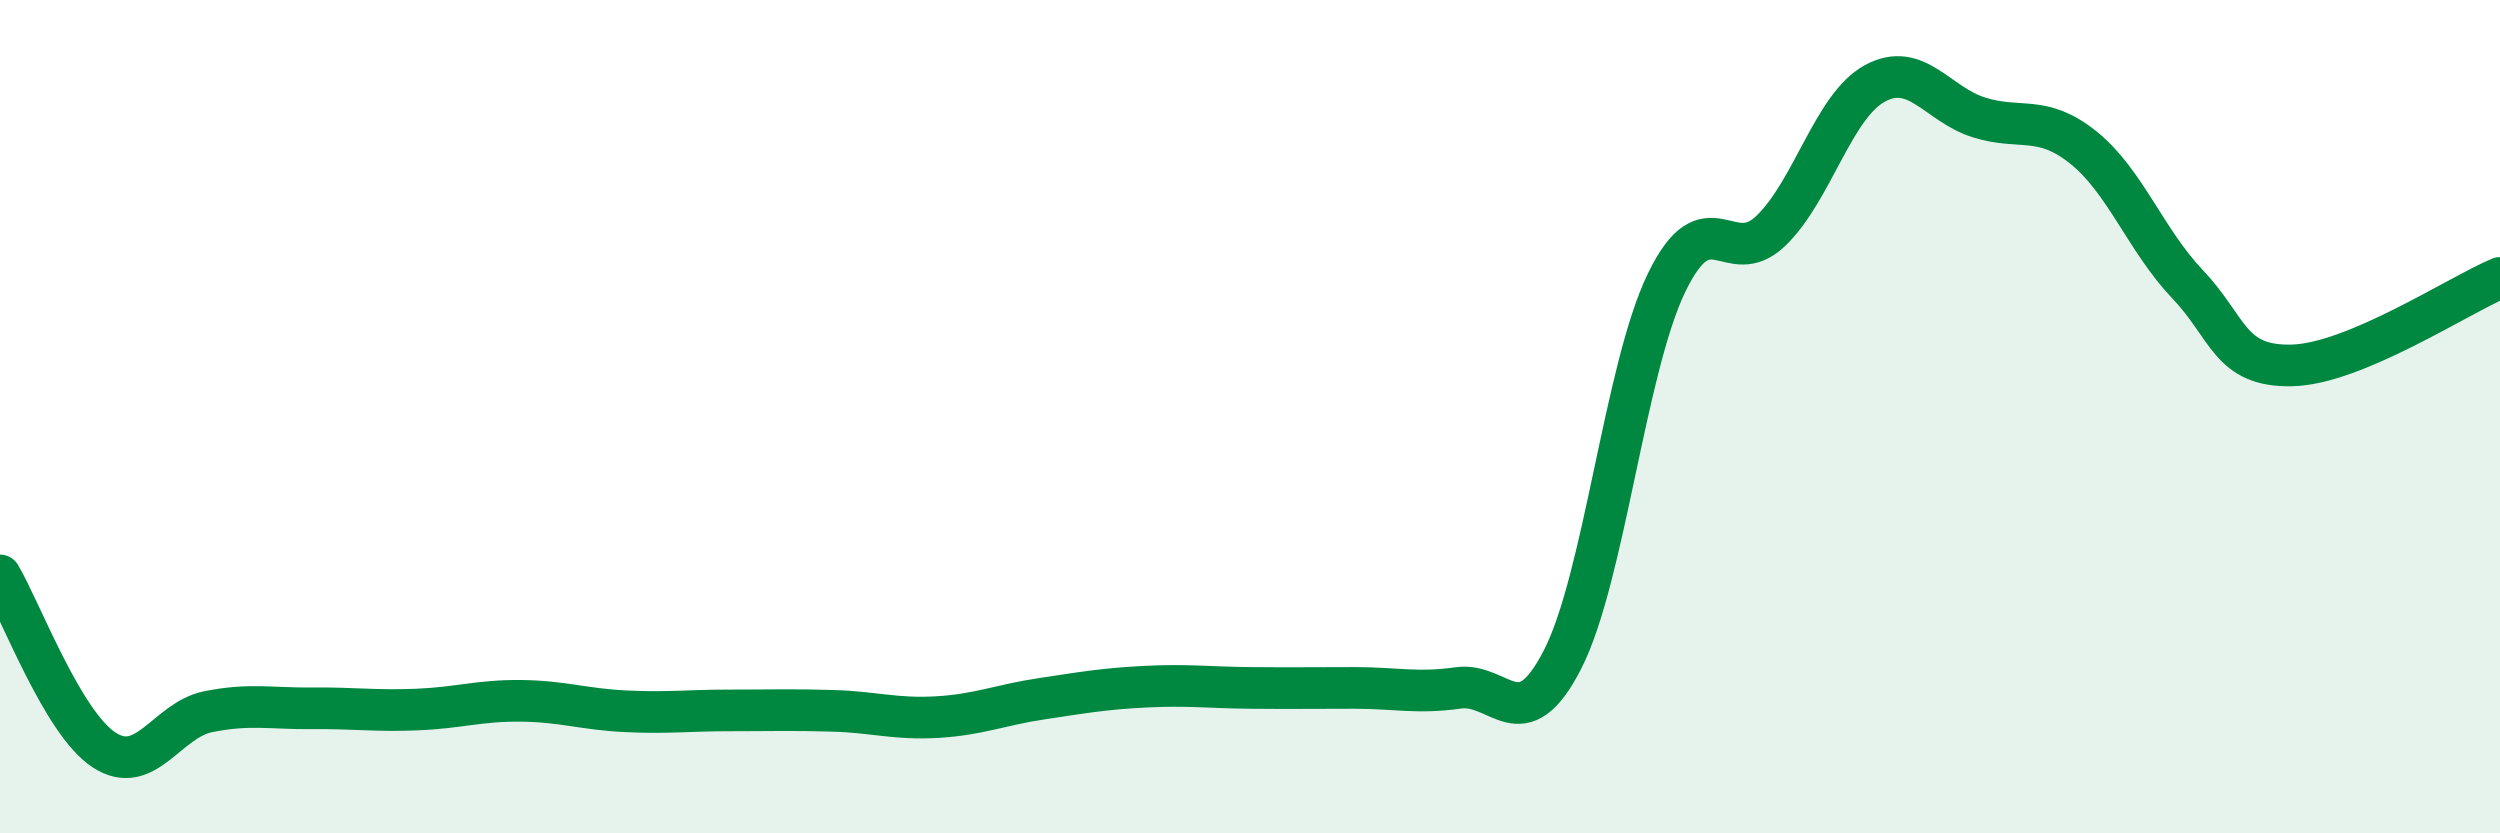
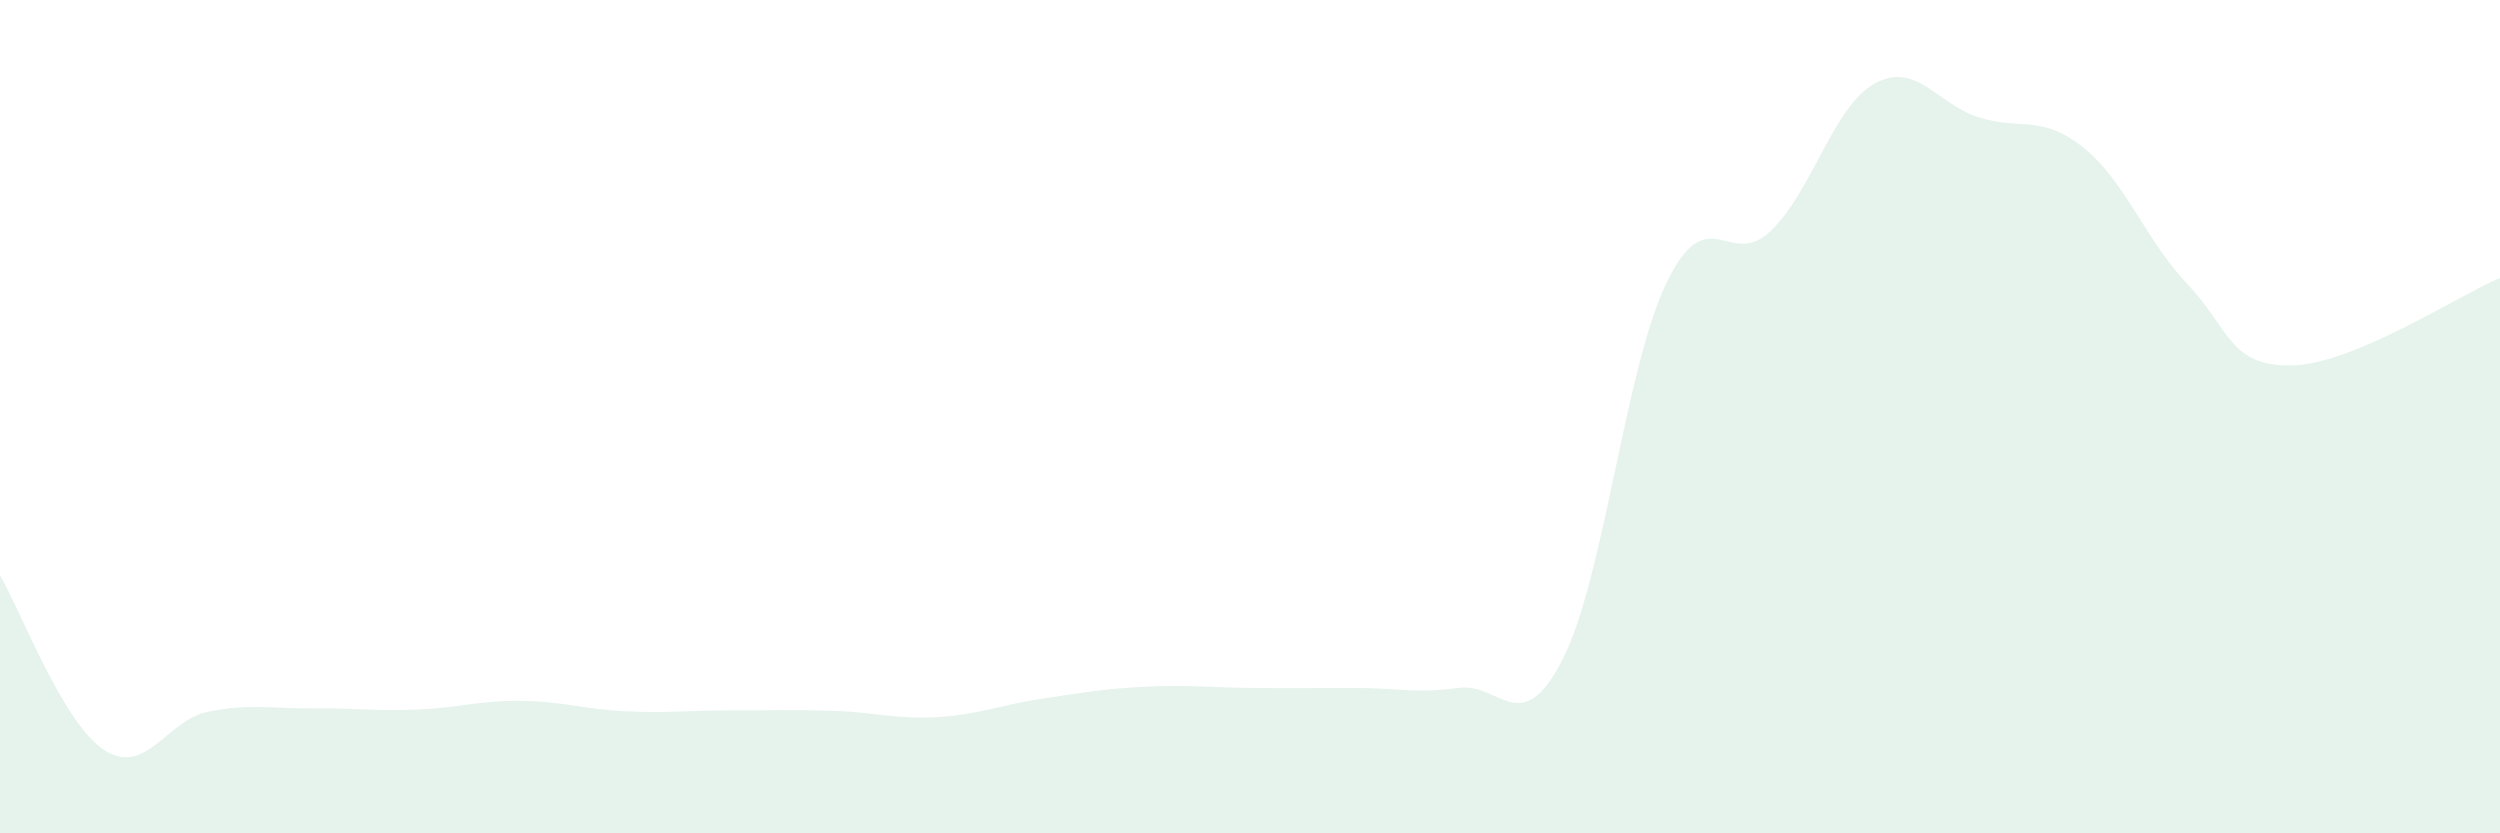
<svg xmlns="http://www.w3.org/2000/svg" width="60" height="20" viewBox="0 0 60 20">
  <path d="M 0,13.81 C 0.5,14.65 1.5,17.35 2.5,18 C 3.5,18.65 4,17.28 5,17.08 C 6,16.88 6.5,17.01 7.5,17 C 8.5,16.99 9,17.07 10,17.03 C 11,16.99 11.5,16.81 12.5,16.82 C 13.5,16.83 14,17.02 15,17.07 C 16,17.12 16.5,17.05 17.5,17.05 C 18.5,17.05 19,17.03 20,17.06 C 21,17.09 21.5,17.27 22.5,17.21 C 23.5,17.15 24,16.92 25,16.77 C 26,16.62 26.5,16.53 27.5,16.48 C 28.5,16.43 29,16.5 30,16.51 C 31,16.52 31.5,16.51 32.5,16.51 C 33.5,16.51 34,16.65 35,16.51 C 36,16.37 36.5,17.78 37.5,15.83 C 38.5,13.88 39,8.84 40,6.78 C 41,4.72 41.5,6.5 42.5,5.54 C 43.5,4.58 44,2.54 45,2 C 46,1.46 46.5,2.51 47.5,2.82 C 48.5,3.13 49,2.74 50,3.54 C 51,4.34 51.5,5.77 52.5,6.82 C 53.5,7.87 53.5,8.8 55,8.77 C 56.5,8.74 59,7.09 60,6.67L60 20L0 20Z" fill="#008740" opacity="0.1" stroke-linecap="round" stroke-linejoin="round" />
-   <path d="M 0,13.81 C 0.5,14.65 1.5,17.35 2.5,18 C 3.5,18.65 4,17.28 5,17.08 C 6,16.88 6.5,17.01 7.5,17 C 8.5,16.99 9,17.07 10,17.03 C 11,16.99 11.5,16.81 12.5,16.82 C 13.5,16.83 14,17.02 15,17.07 C 16,17.12 16.5,17.05 17.5,17.05 C 18.5,17.05 19,17.03 20,17.06 C 21,17.09 21.5,17.27 22.5,17.21 C 23.5,17.15 24,16.92 25,16.77 C 26,16.62 26.5,16.53 27.5,16.48 C 28.5,16.43 29,16.5 30,16.51 C 31,16.52 31.5,16.51 32.5,16.51 C 33.5,16.51 34,16.65 35,16.51 C 36,16.37 36.5,17.78 37.5,15.83 C 38.5,13.88 39,8.84 40,6.78 C 41,4.72 41.5,6.5 42.5,5.54 C 43.5,4.58 44,2.54 45,2 C 46,1.46 46.5,2.51 47.5,2.82 C 48.5,3.13 49,2.74 50,3.54 C 51,4.34 51.5,5.77 52.5,6.82 C 53.5,7.87 53.5,8.8 55,8.77 C 56.5,8.74 59,7.09 60,6.67" stroke="#008740" stroke-width="1" fill="none" stroke-linecap="round" stroke-linejoin="round" />
</svg>